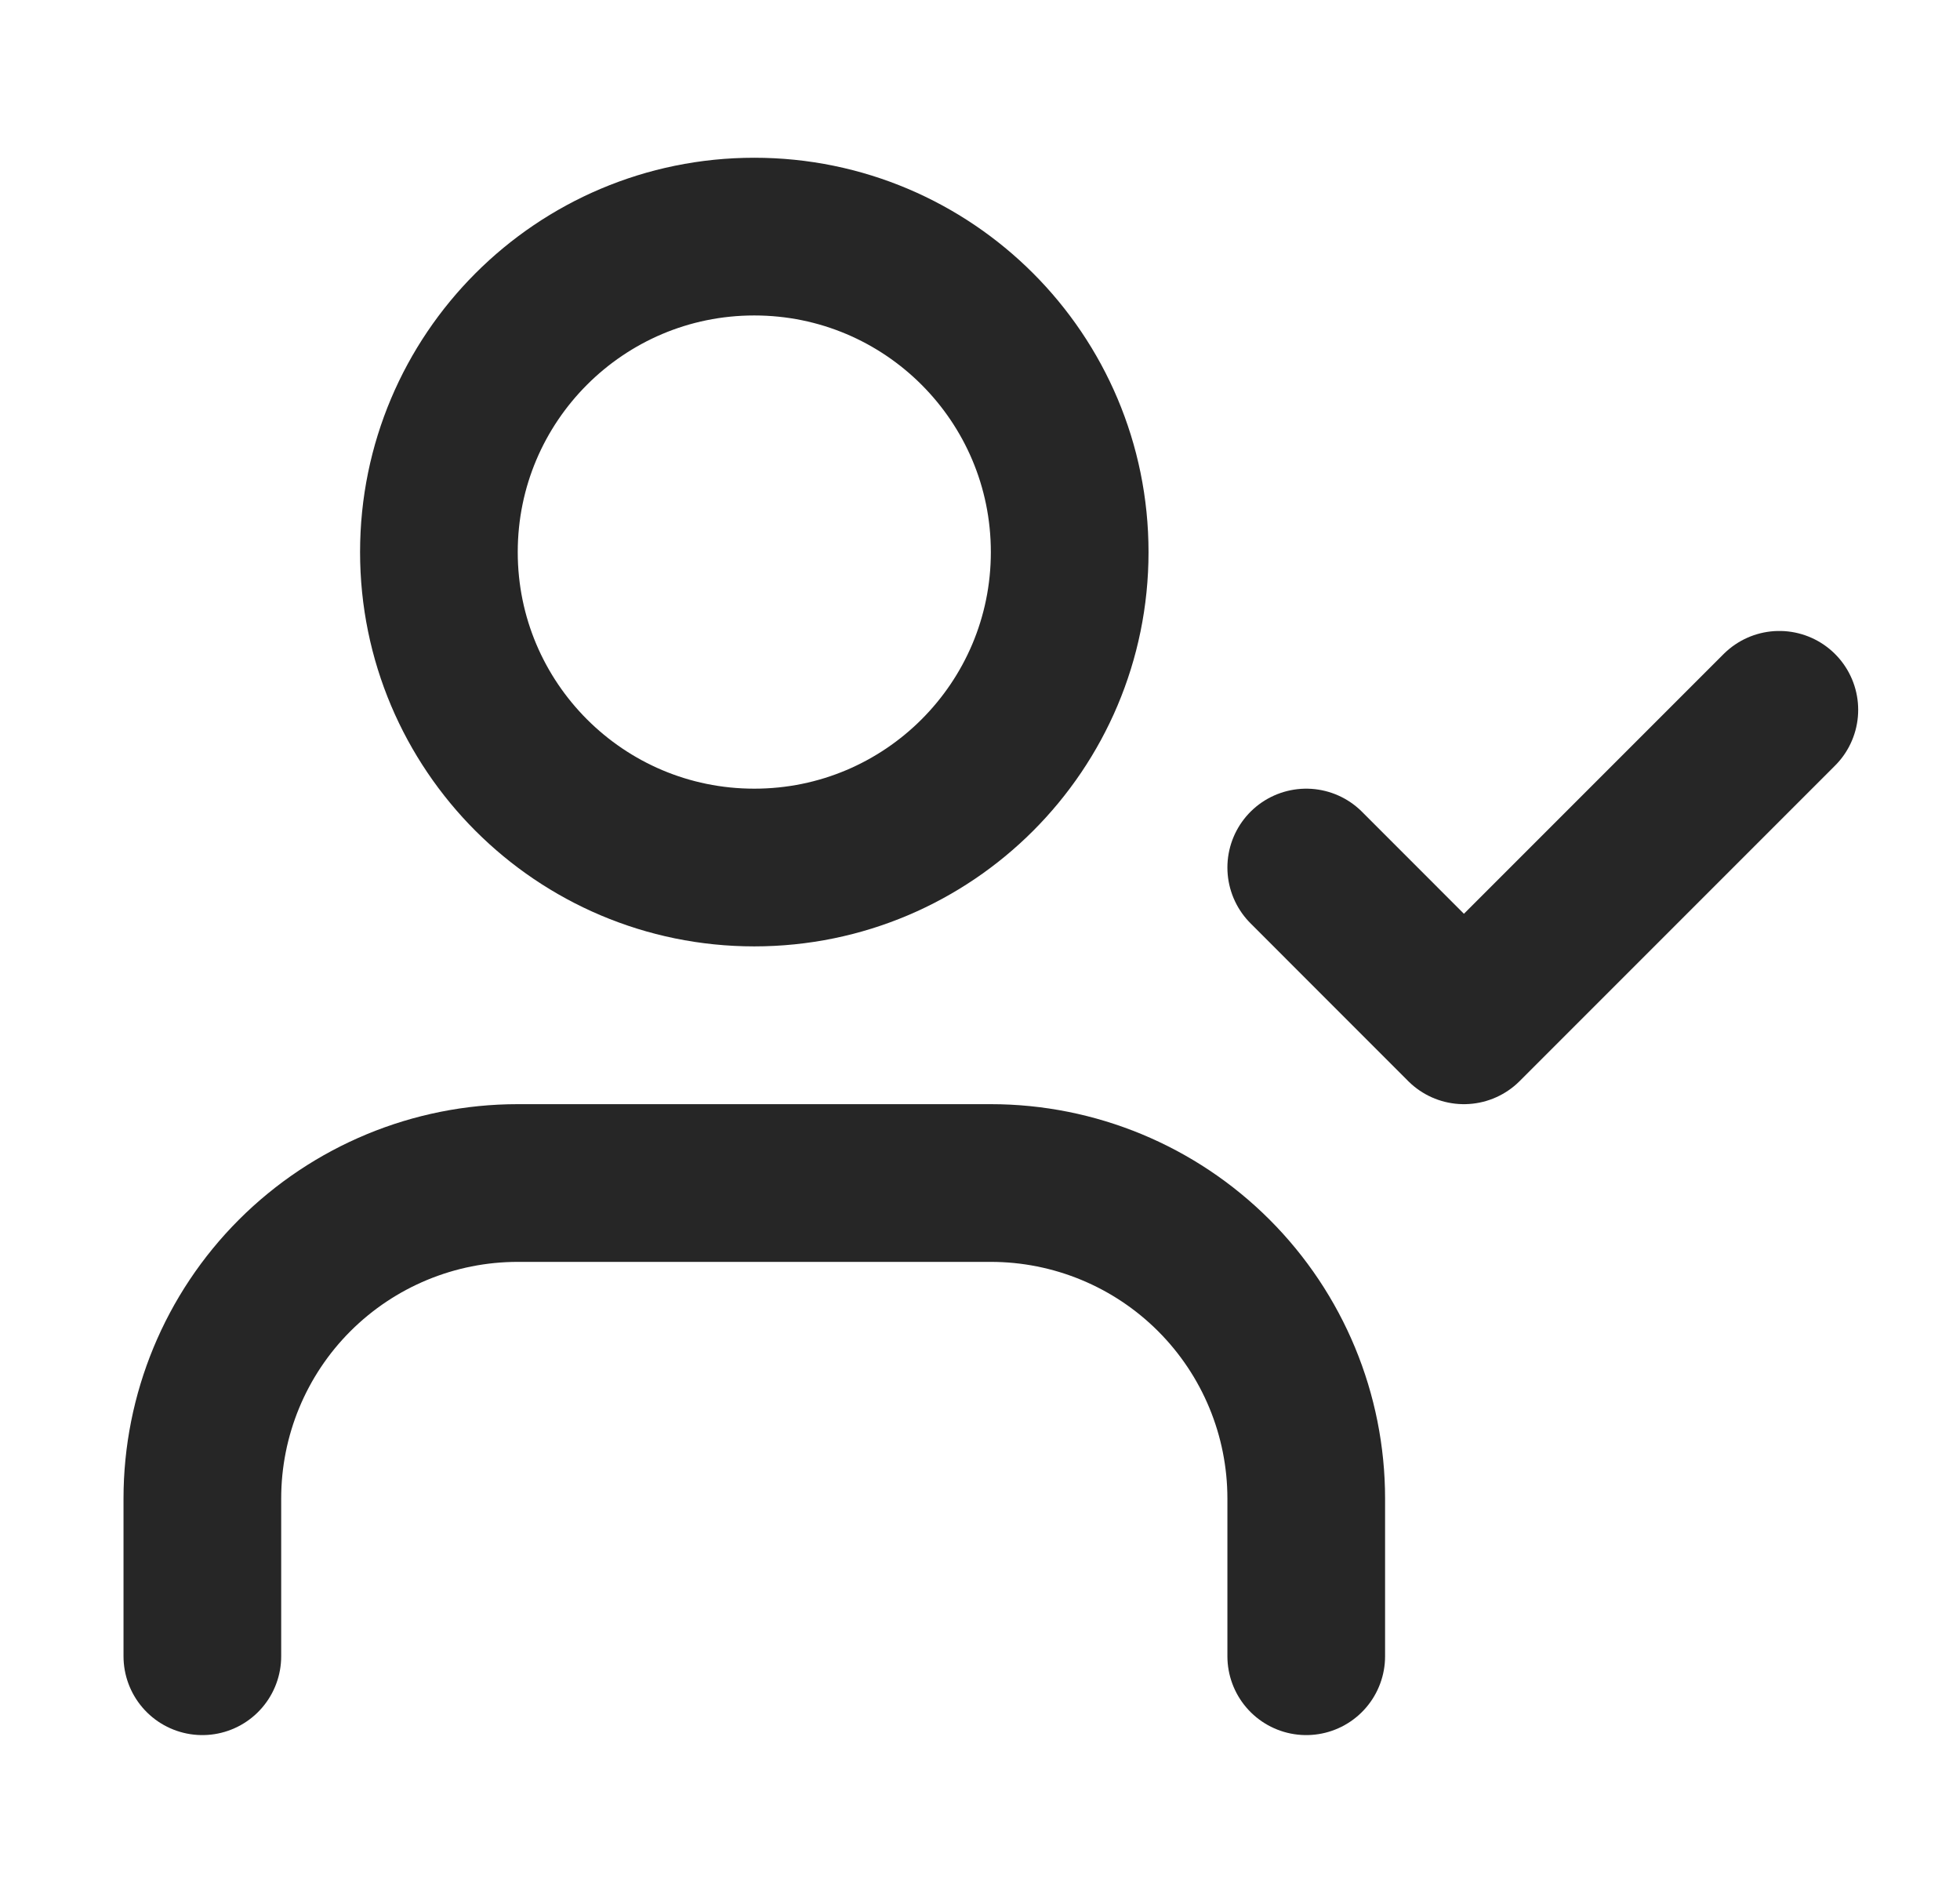
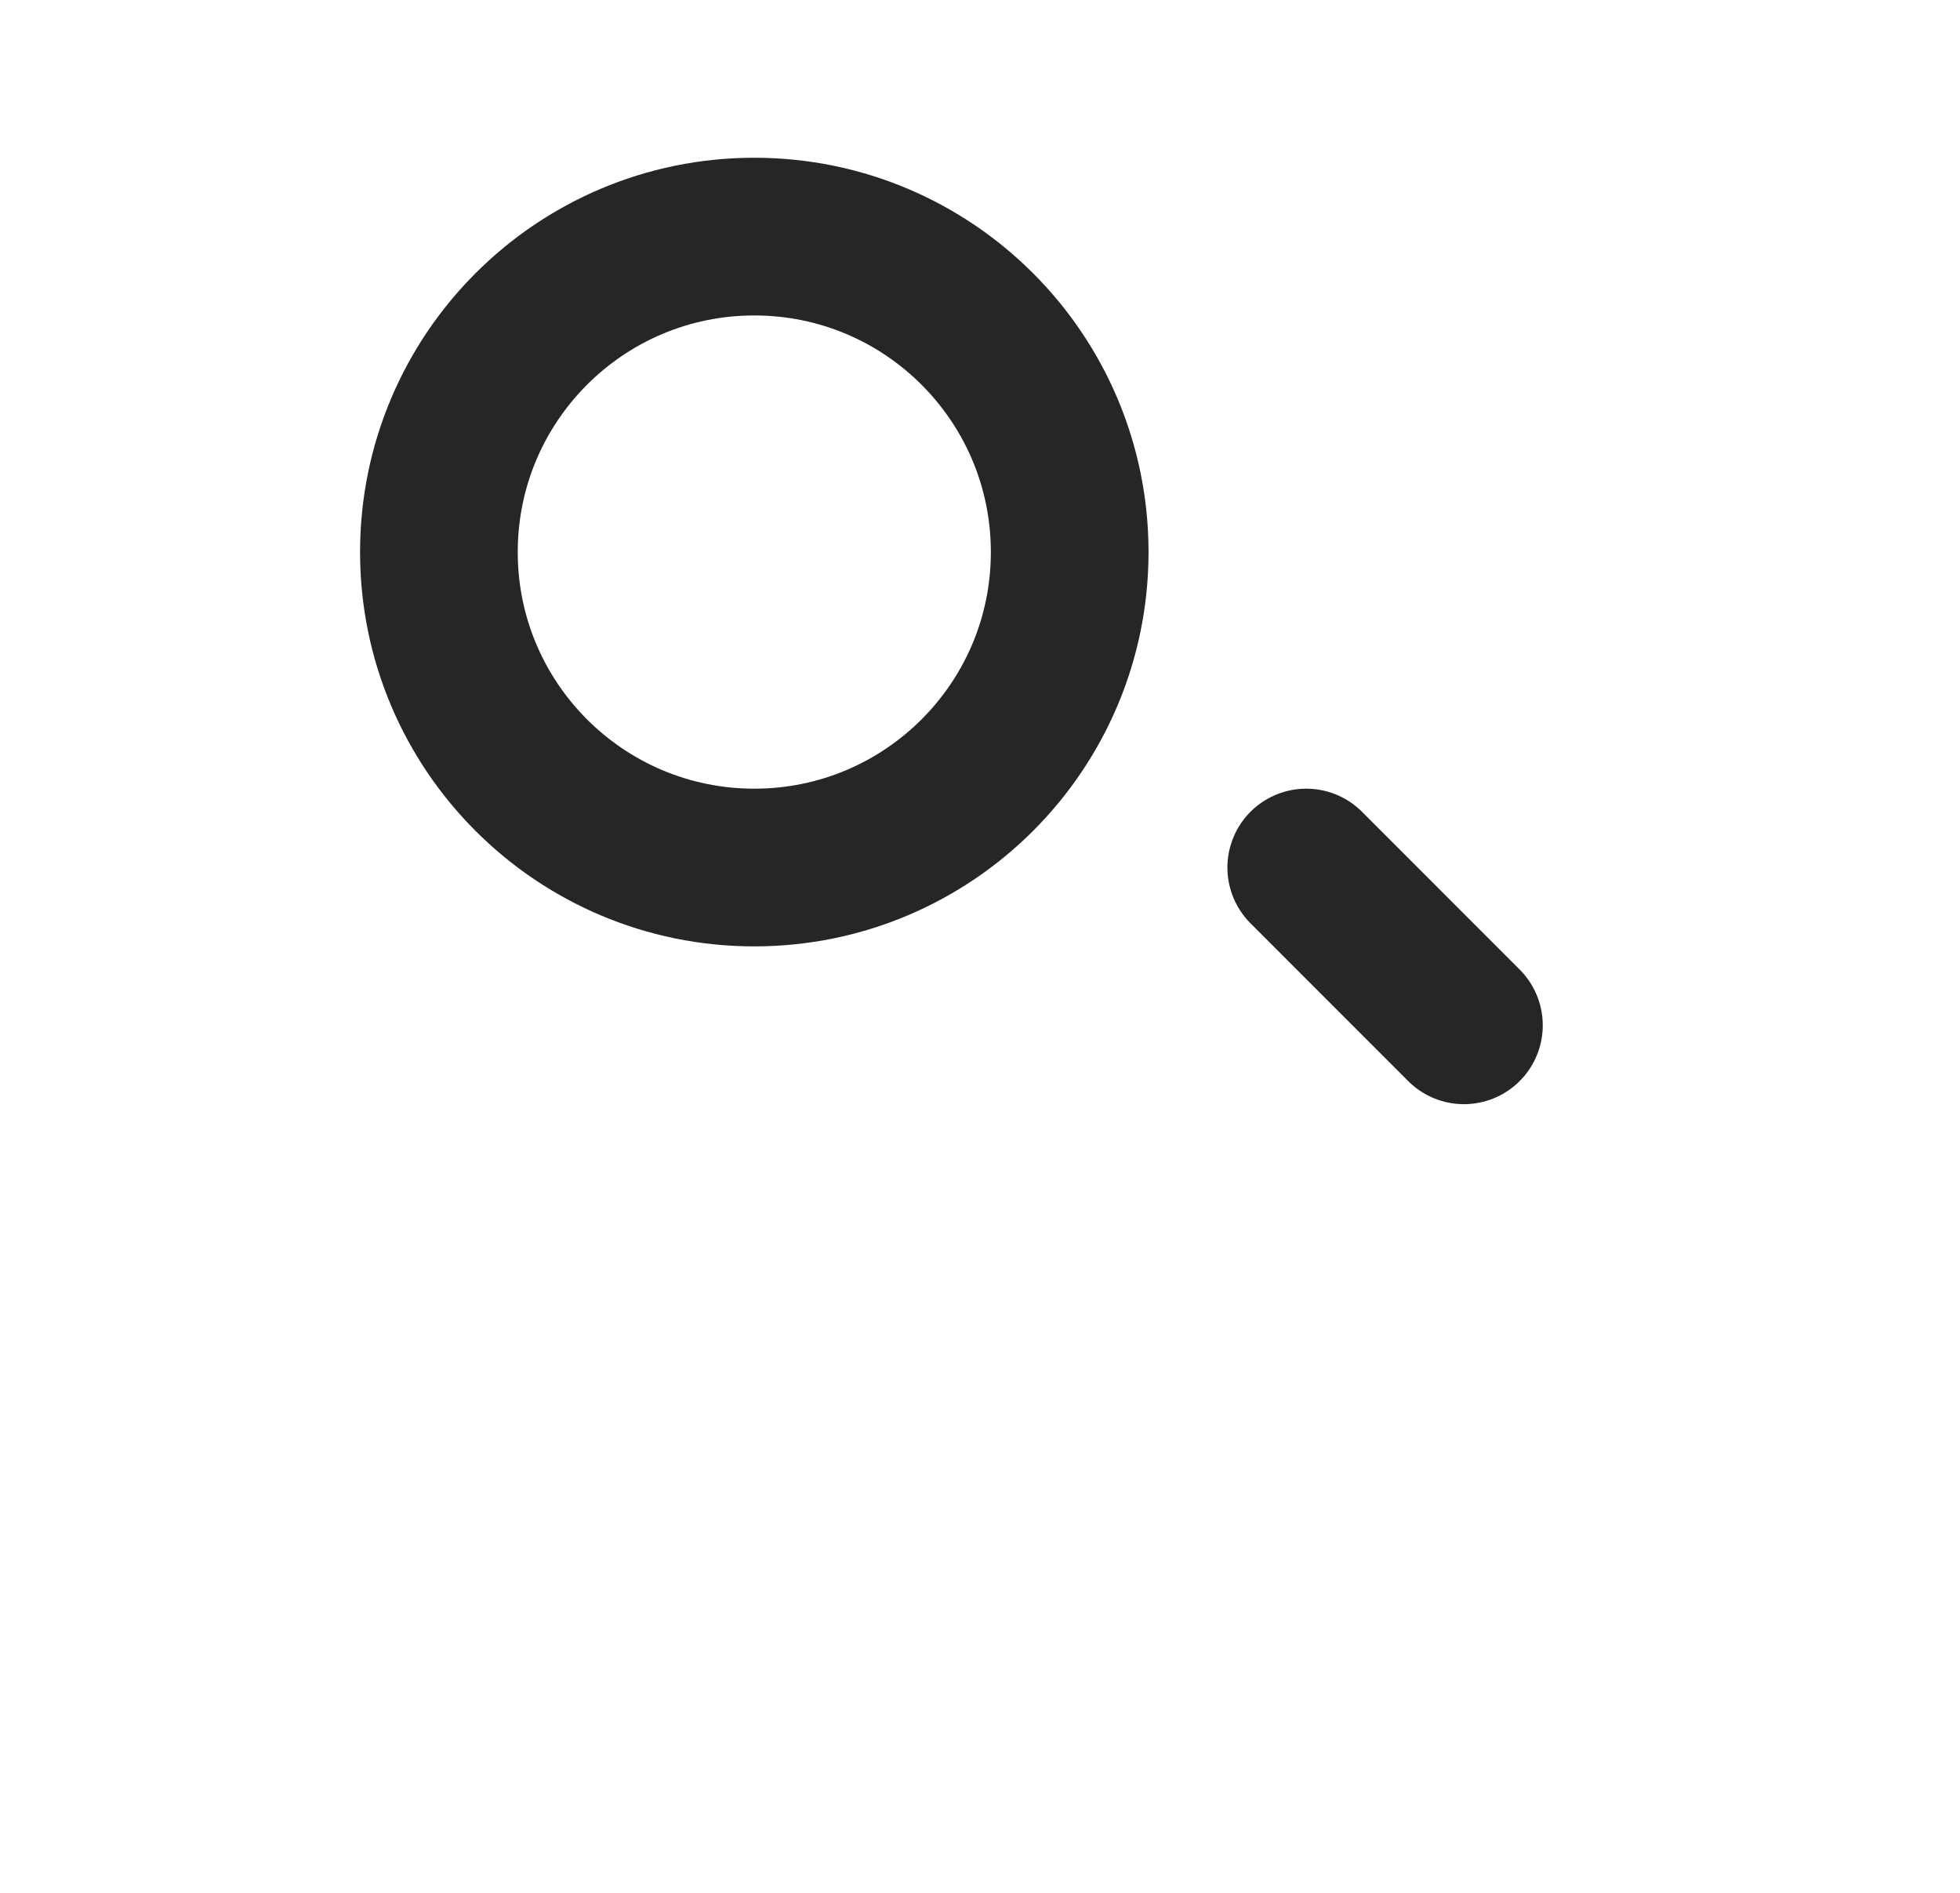
<svg xmlns="http://www.w3.org/2000/svg" width="29" height="28" viewBox="0 0 29 28" fill="none">
-   <path d="M19.327 12.833L21.66 15.167L26.327 10.5" stroke="#262626" stroke-width="2.333" stroke-linecap="round" stroke-linejoin="round" />
-   <path d="M19.327 24.5V22.167C19.327 20.929 18.835 19.742 17.96 18.867C17.085 17.992 15.898 17.5 14.66 17.5H7.66C6.423 17.5 5.236 17.992 4.36 18.867C3.485 19.742 2.994 20.929 2.994 22.167V24.5" stroke="#262626" stroke-width="2.333" stroke-linecap="round" stroke-linejoin="round" />
+   <path d="M19.327 12.833L21.66 15.167" stroke="#262626" stroke-width="2.333" stroke-linecap="round" stroke-linejoin="round" />
  <path d="M11.16 12.833C13.738 12.833 15.827 10.744 15.827 8.167C15.827 5.589 13.738 3.5 11.16 3.5C8.583 3.5 6.494 5.589 6.494 8.167C6.494 10.744 8.583 12.833 11.16 12.833Z" stroke="#262626" stroke-width="2.333" stroke-linecap="round" stroke-linejoin="round" />
</svg>